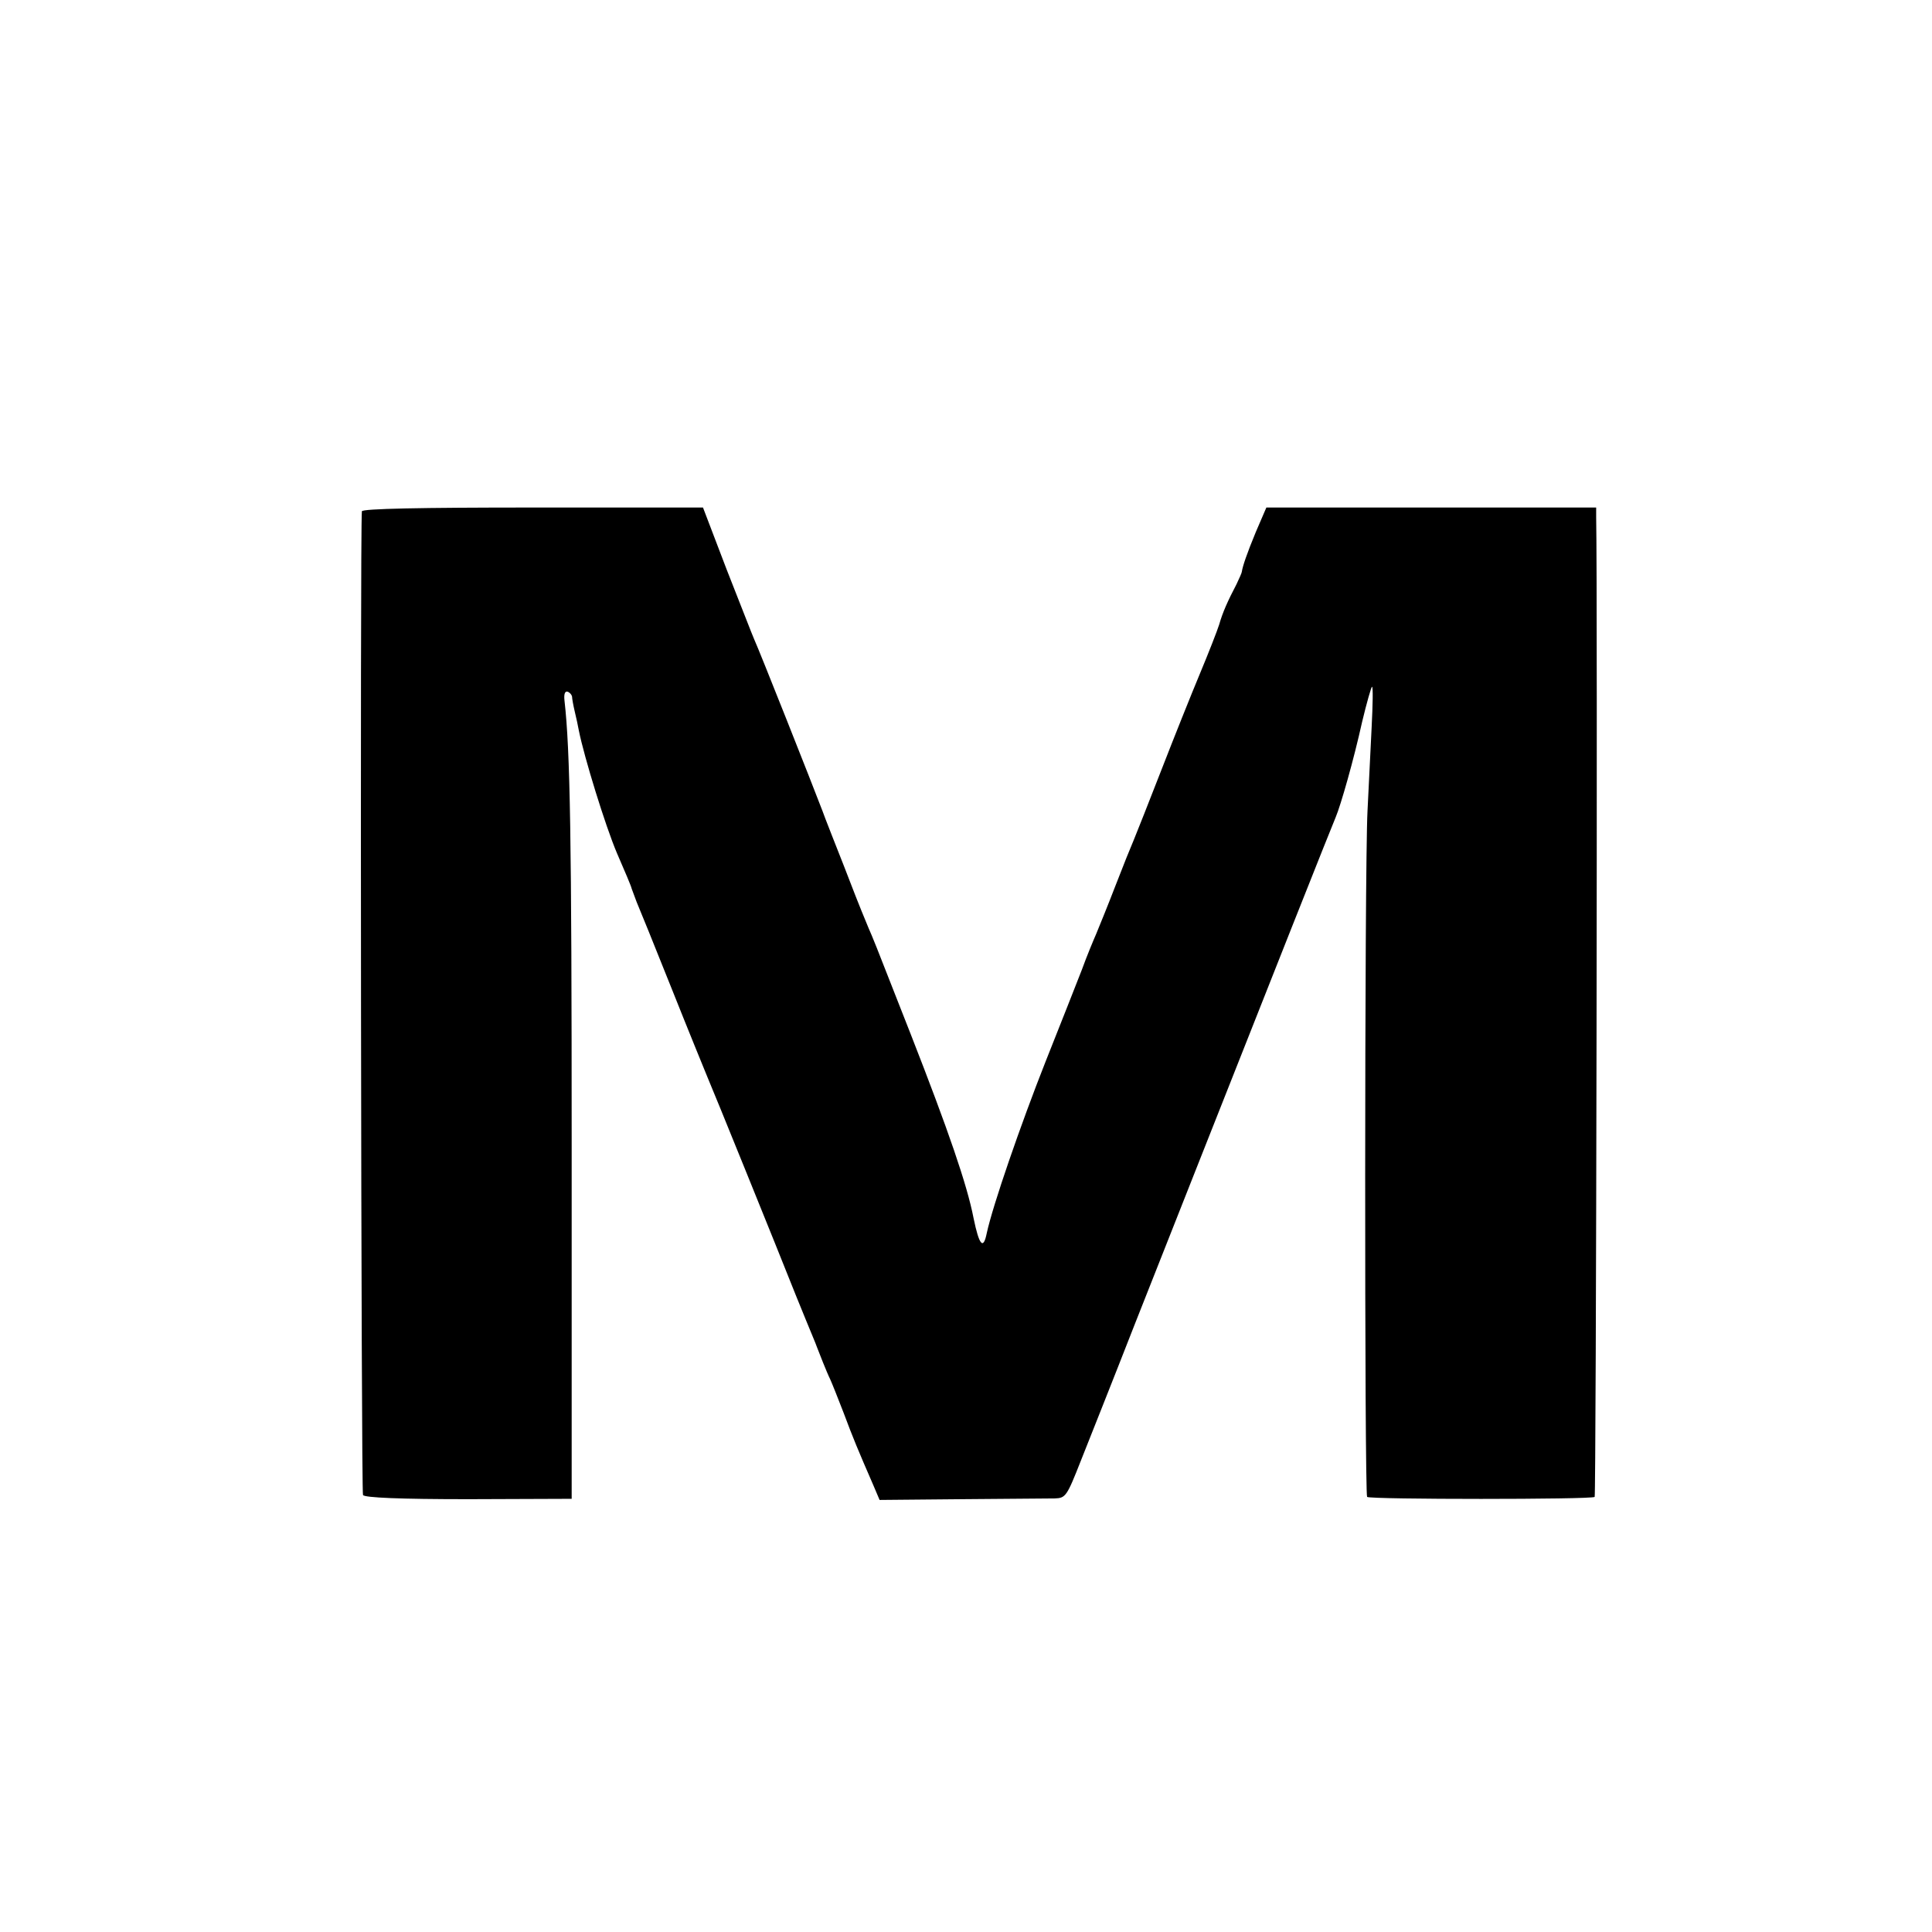
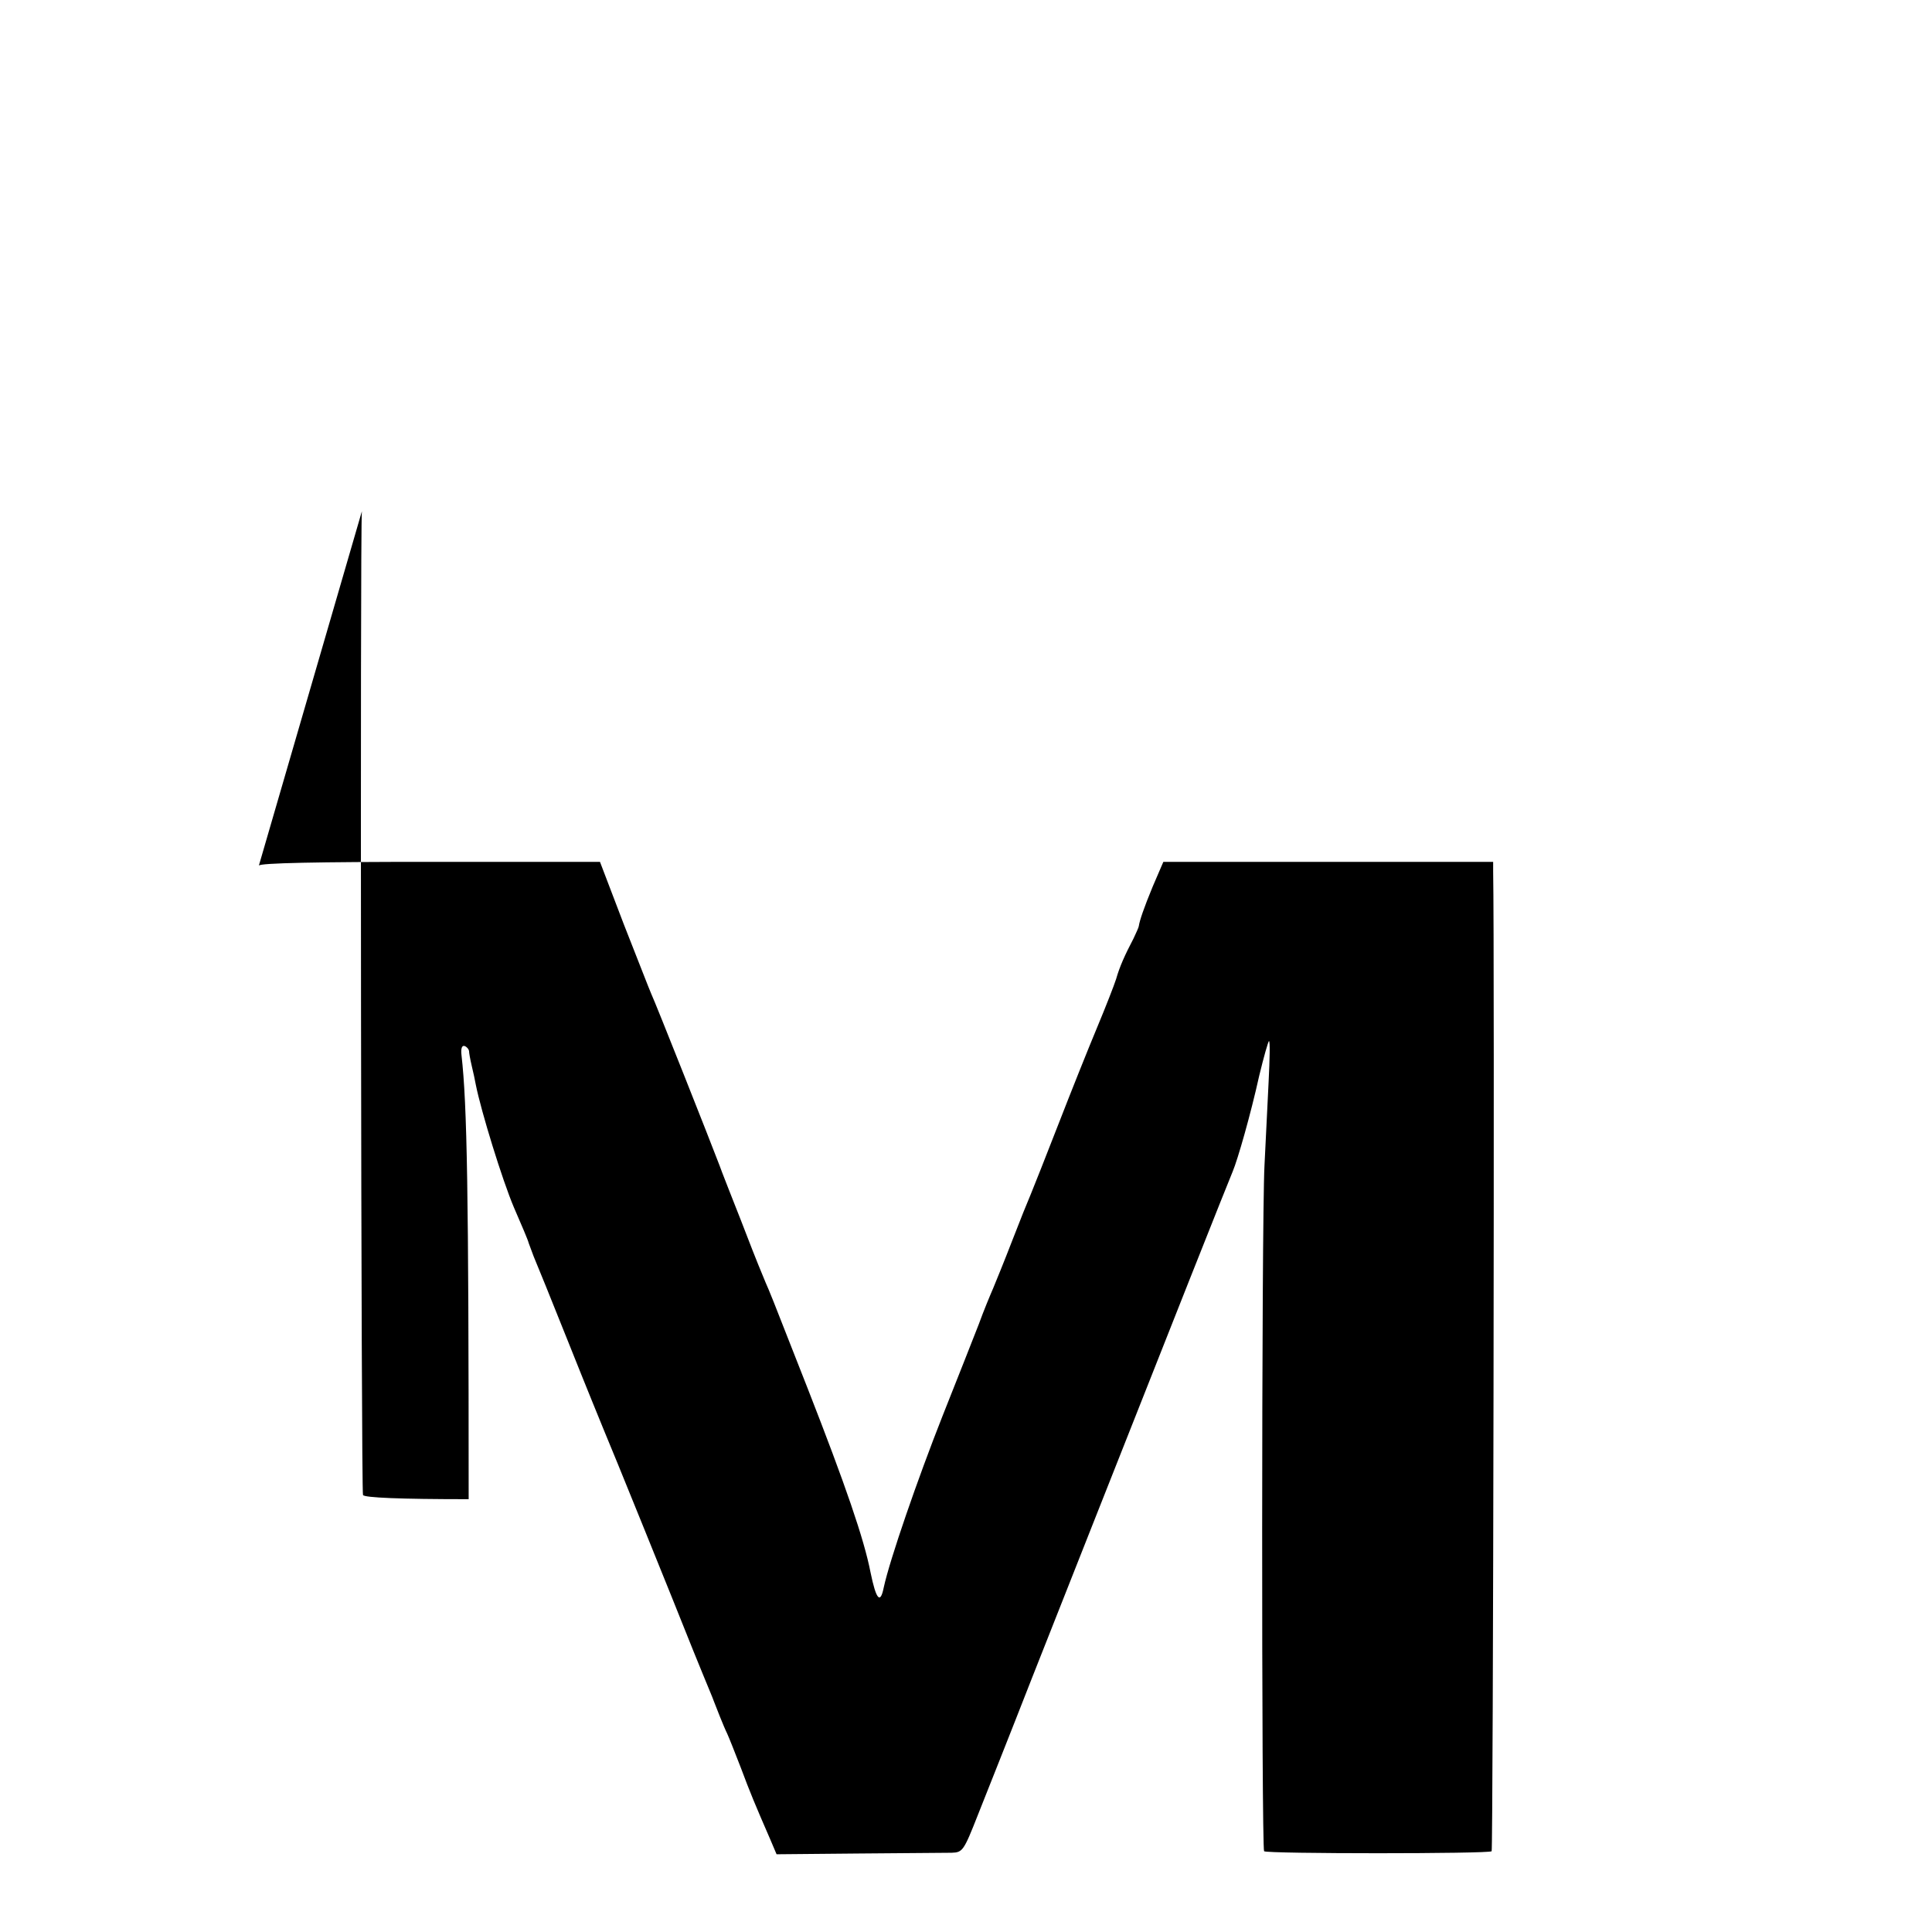
<svg xmlns="http://www.w3.org/2000/svg" version="1.0" width="512pt" height="512pt" viewBox="0 0 512 512" preserveAspectRatio="xMidYMid meet">
  <g transform="translate(0,512) scale(0.1,-0.1)" fill="#000000" stroke="none">
-     <path d="M959 3765 c-5 -57 -2 -2600 3 -2607 4 -7 98 -11 280 -11 l273 1 0 938 c0 815 -4 1045 -19 1177 -2 17 1 26 8 24 6 -2 11 -8 12 -13 0 -5 3 -22 7 -39 4 -16 9 -40 11 -51 14 -70 70 -252 101 -325 20 -46 38 -88 39 -94 2 -5 8 -21 13 -35 6 -14 48 -117 93 -230 45 -113 88 -218 95 -235 14 -32 183 -449 235 -580 18 -44 37 -91 43 -105 6 -14 11 -27 12 -30 5 -13 26 -67 35 -85 5 -11 21 -51 36 -90 25 -67 38 -98 78 -190 l17 -40 217 2 c119 1 231 2 247 2 29 1 32 5 69 99 21 53 86 216 143 362 58 146 133 337 168 425 184 466 357 902 365 920 13 31 47 149 70 253 12 50 24 92 26 92 3 0 2 -48 -1 -107 -3 -60 -8 -160 -11 -223 -8 -154 -8 -1809 -1 -1817 8 -7 596 -7 603 0 4 4 8 2393 4 2597 l0 25 -437 0 -437 0 -28 -65 c-24 -58 -35 -91 -37 -105 0 -3 -7 -18 -14 -33 -23 -44 -37 -75 -46 -107 -5 -16 -28 -75 -51 -130 -23 -55 -69 -170 -102 -255 -33 -85 -66 -168 -73 -185 -7 -16 -30 -73 -50 -125 -20 -52 -43 -108 -50 -125 -7 -16 -25 -59 -38 -95 -14 -36 -57 -145 -96 -243 -66 -167 -140 -381 -156 -455 -9 -45 -20 -33 -35 40 -17 88 -67 233 -166 486 -105 268 -99 252 -112 282 -6 14 -29 70 -50 125 -21 55 -43 109 -47 120 -4 11 -16 40 -25 65 -25 66 -170 432 -181 455 -5 11 -37 94 -73 185 l-63 165 -452 0 c-294 0 -451 -3 -452 -10z" />
+     <path d="M959 3765 c-5 -57 -2 -2600 3 -2607 4 -7 98 -11 280 -11 c0 815 -4 1045 -19 1177 -2 17 1 26 8 24 6 -2 11 -8 12 -13 0 -5 3 -22 7 -39 4 -16 9 -40 11 -51 14 -70 70 -252 101 -325 20 -46 38 -88 39 -94 2 -5 8 -21 13 -35 6 -14 48 -117 93 -230 45 -113 88 -218 95 -235 14 -32 183 -449 235 -580 18 -44 37 -91 43 -105 6 -14 11 -27 12 -30 5 -13 26 -67 35 -85 5 -11 21 -51 36 -90 25 -67 38 -98 78 -190 l17 -40 217 2 c119 1 231 2 247 2 29 1 32 5 69 99 21 53 86 216 143 362 58 146 133 337 168 425 184 466 357 902 365 920 13 31 47 149 70 253 12 50 24 92 26 92 3 0 2 -48 -1 -107 -3 -60 -8 -160 -11 -223 -8 -154 -8 -1809 -1 -1817 8 -7 596 -7 603 0 4 4 8 2393 4 2597 l0 25 -437 0 -437 0 -28 -65 c-24 -58 -35 -91 -37 -105 0 -3 -7 -18 -14 -33 -23 -44 -37 -75 -46 -107 -5 -16 -28 -75 -51 -130 -23 -55 -69 -170 -102 -255 -33 -85 -66 -168 -73 -185 -7 -16 -30 -73 -50 -125 -20 -52 -43 -108 -50 -125 -7 -16 -25 -59 -38 -95 -14 -36 -57 -145 -96 -243 -66 -167 -140 -381 -156 -455 -9 -45 -20 -33 -35 40 -17 88 -67 233 -166 486 -105 268 -99 252 -112 282 -6 14 -29 70 -50 125 -21 55 -43 109 -47 120 -4 11 -16 40 -25 65 -25 66 -170 432 -181 455 -5 11 -37 94 -73 185 l-63 165 -452 0 c-294 0 -451 -3 -452 -10z" />
  </g>
</svg>